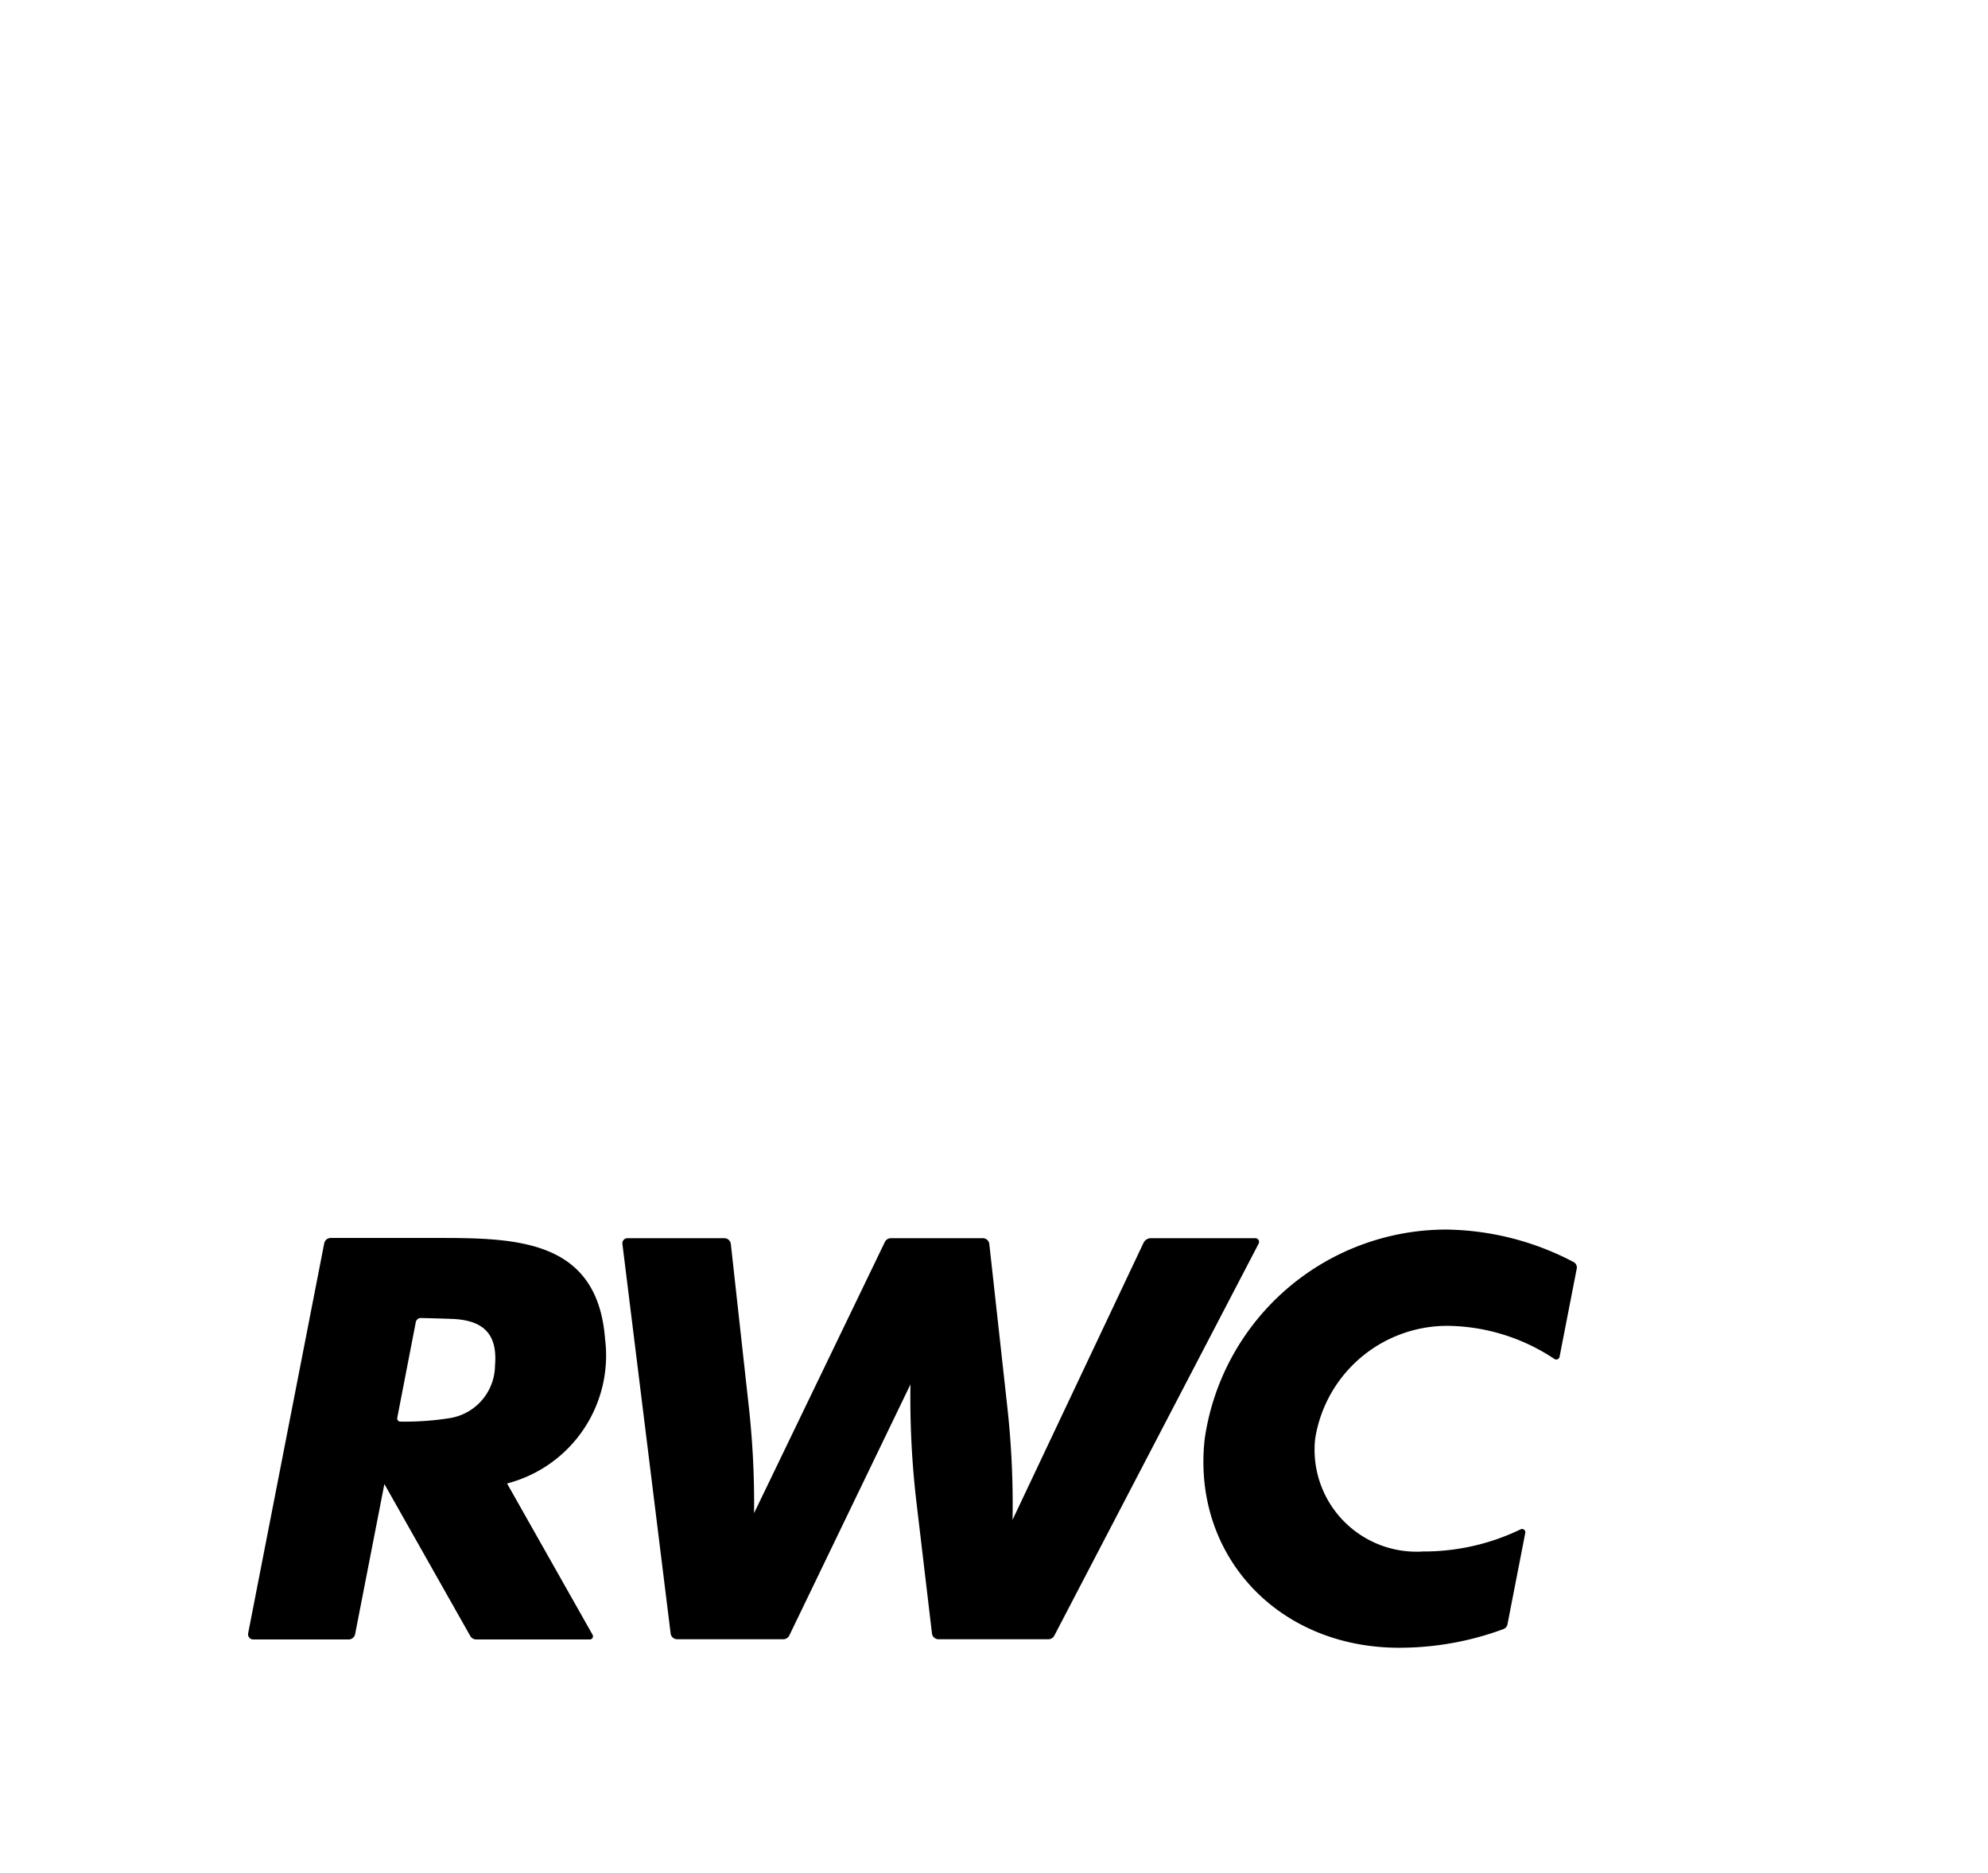
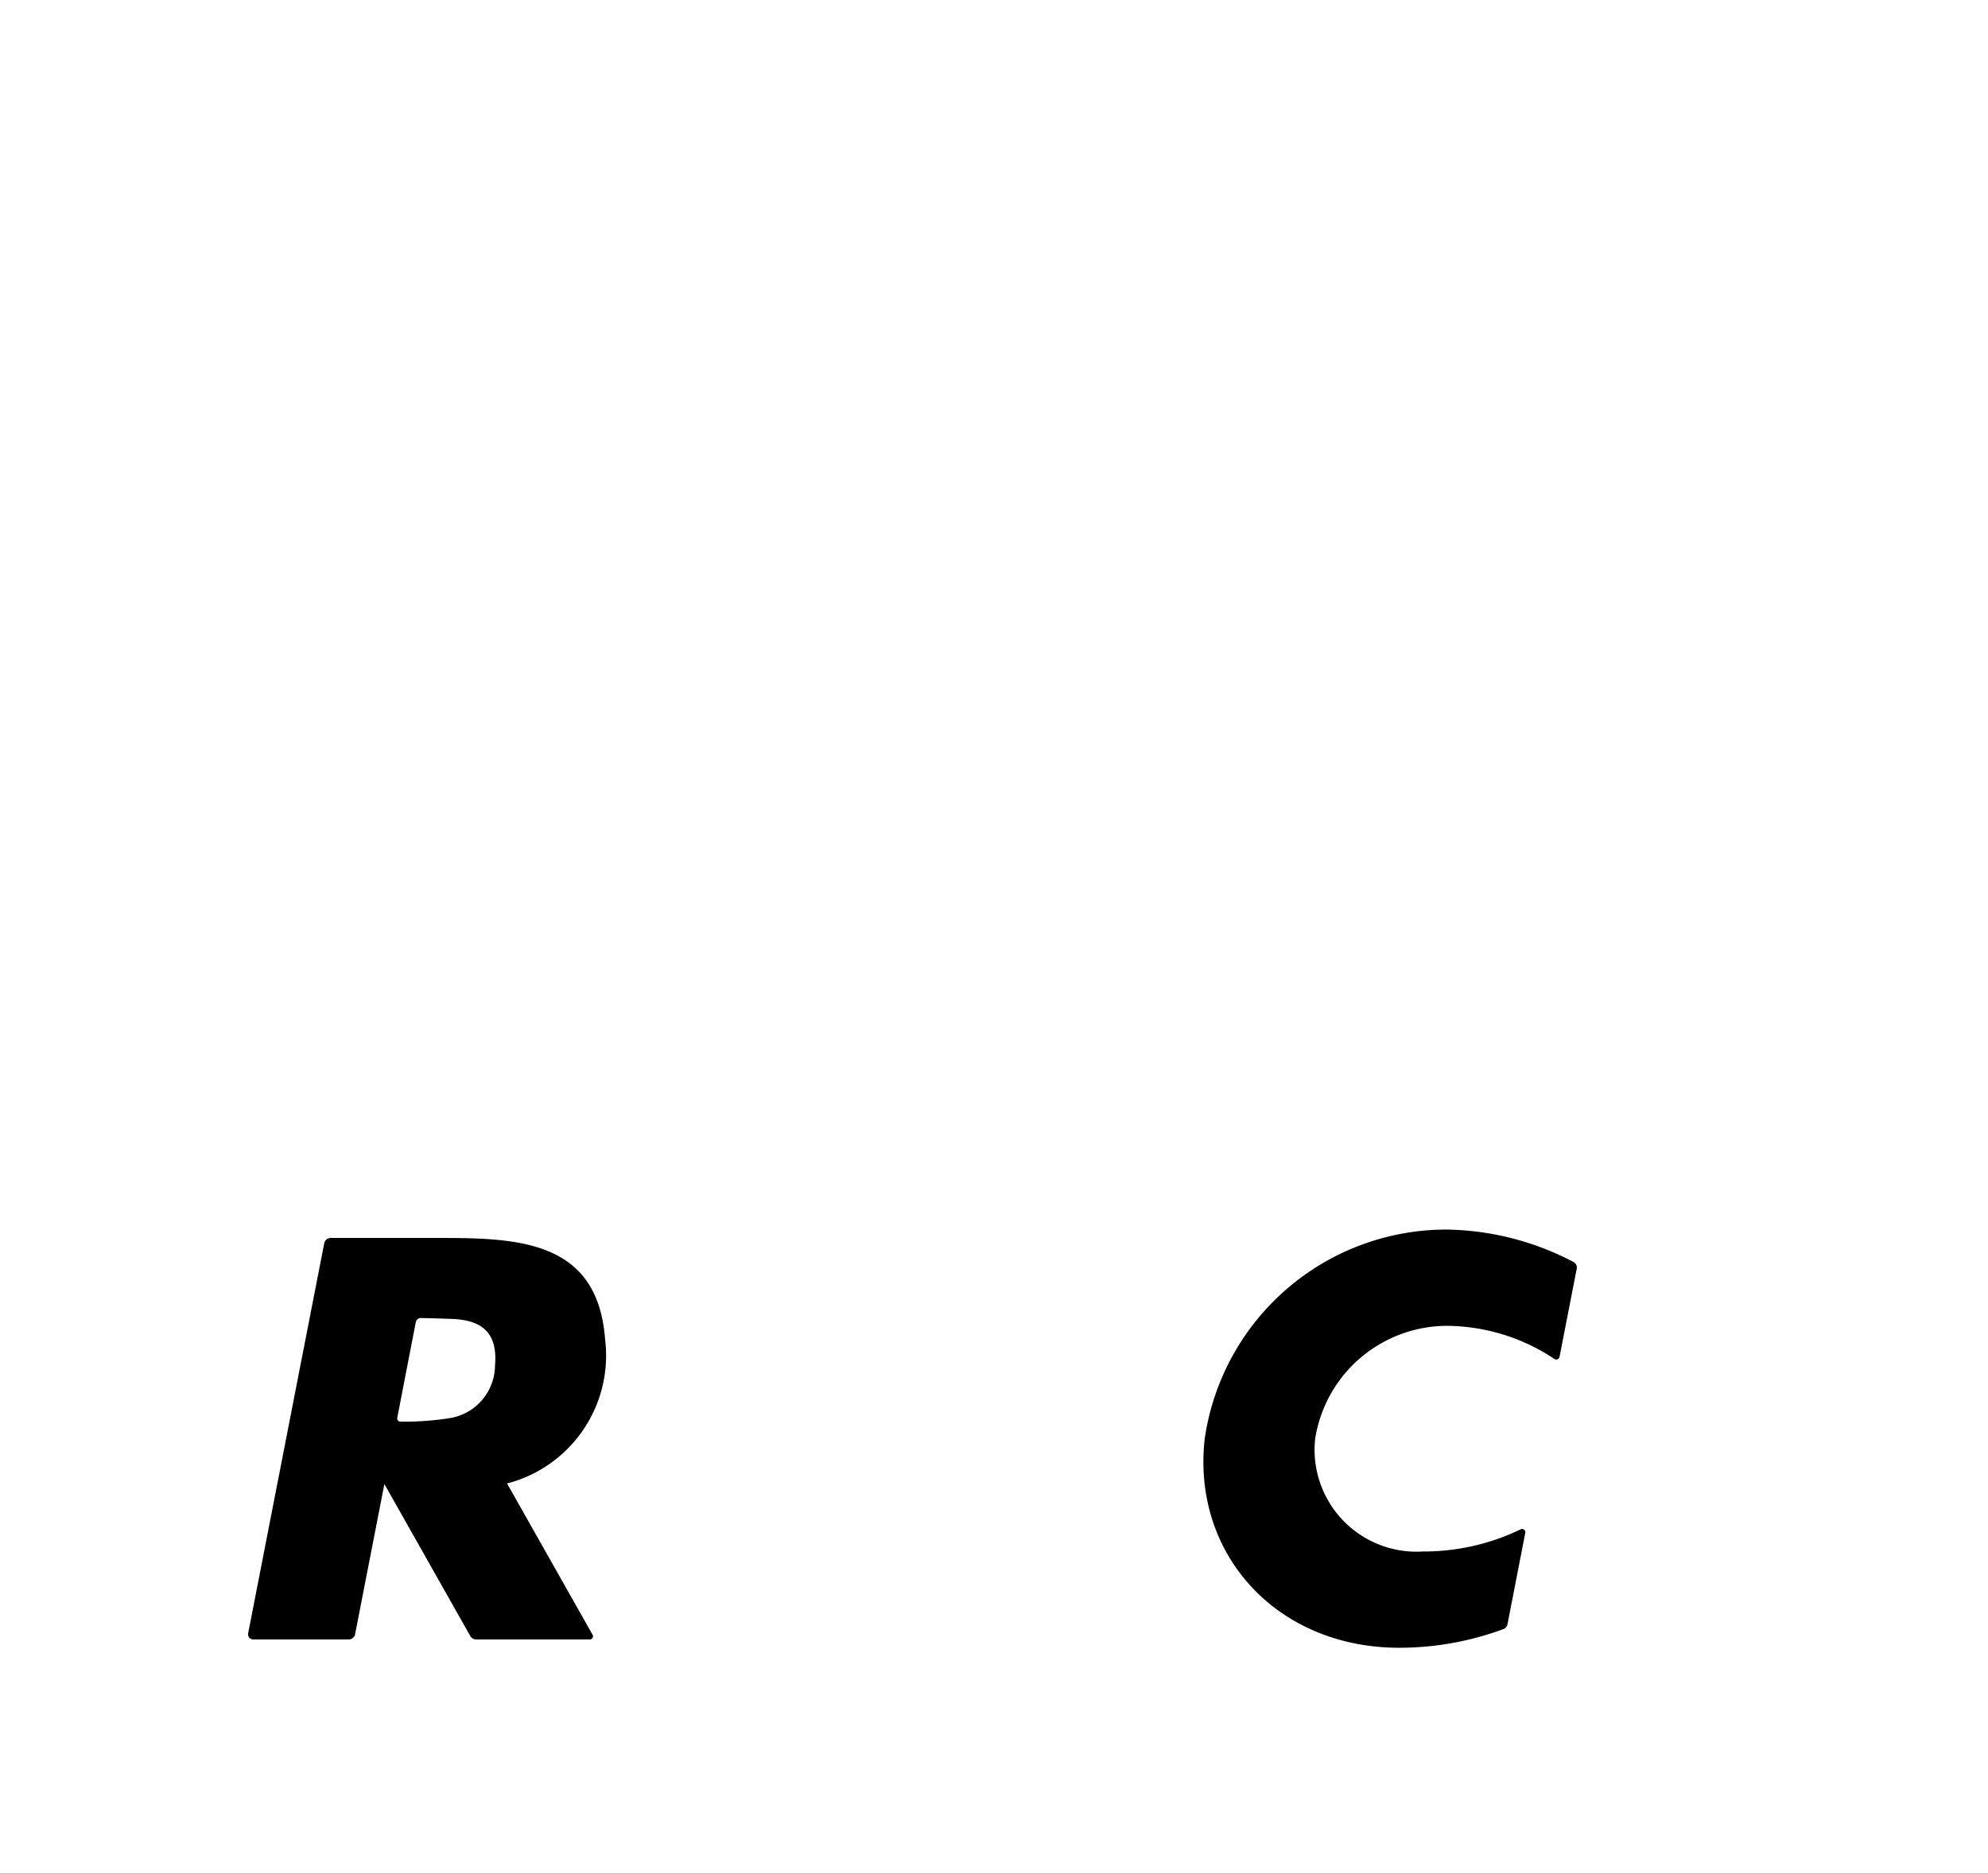
<svg xmlns="http://www.w3.org/2000/svg" width="73.705" height="69.477" viewBox="0 0 73.705 69.477">
  <g id="组_241" data-name="组 241" transform="translate(-369 -7671.5)">
    <g id="组_239" data-name="组 239" transform="translate(369 7671.5)">
      <path id="路径_49" data-name="路径 49" d="M0,37.156H73.705V-32.321H0Z" transform="translate(0 32.321)" />
      <path id="路径_53" data-name="路径 53" d="M0,37.156H73.705V-32.321H0Z" transform="translate(0 32.321)" fill="#fff" />
-       <path id="路径_50" data-name="路径 50" d="M10.331.092,5.475,10.363a32.883,32.883,0,0,0-.2-4.241L4.613.129A.243.243,0,0,0,4.368-.08H.97A.248.248,0,0,0,.744.055l-4.852,10.06a32.632,32.632,0,0,0-.2-3.994L-4.97.129A.243.243,0,0,0-5.215-.08H-8.79a.189.189,0,0,0-.2.206L-7.2,14.585a.243.243,0,0,0,.245.206h3.927a.25.25,0,0,0,.226-.138L1.69,5.341A33.167,33.167,0,0,0,1.911,9.7l.578,4.886a.245.245,0,0,0,.247.206H6.8a.256.256,0,0,0,.221-.129L14.6.12a.138.138,0,0,0-.131-.2H10.613a.307.307,0,0,0-.282.172" transform="translate(32.065 45.993)" />
      <path id="路径_51" data-name="路径 51" d="M4.337,6.384A3.78,3.78,0,0,1,.371,2.2,4.96,4.96,0,0,1,5.283-1.985,7.27,7.27,0,0,1,9.24-.757a.126.126,0,0,0,.191-.075c.12-.621.522-2.676.638-3.276a.229.229,0,0,0-.125-.247,10.407,10.407,0,0,0-4.7-1.2A9.054,9.054,0,0,0-3.724,2.2C-4.208,6.483-1.05,9.954,3.492,9.952a11.138,11.138,0,0,0,3.852-.69A.243.243,0,0,0,7.5,9.086c.105-.544.522-2.681.662-3.4a.121.121,0,0,0-.178-.123,8.26,8.26,0,0,1-3.644.819" transform="translate(48.389 51.148)" />
    </g>
    <path id="路径_52" data-name="路径 52" d="M6.83,7.871a.117.117,0,0,1-.11.17H2.512a.252.252,0,0,1-.217-.125L-.891,2.278-1.977,7.85a.244.244,0,0,1-.243.191H-5.743a.192.192,0,0,1-.2-.221L-3.12-6.656a.246.246,0,0,1,.245-.191H.884c3,0,6.126-.026,6.408,3.76A4.9,4.9,0,0,1,3.657,2.257L6.83,7.871M-.414-.175A.117.117,0,0,0-.3-.037,10.615,10.615,0,0,0,1.493-.16,1.993,1.993,0,0,0,3.21-2.107c.095-1.1-.348-1.687-1.578-1.737C1.284-3.857.839-3.87.474-3.878a.192.192,0,0,0-.2.15Z" transform="translate(384.142 7724.251)" />
  </g>
</svg>